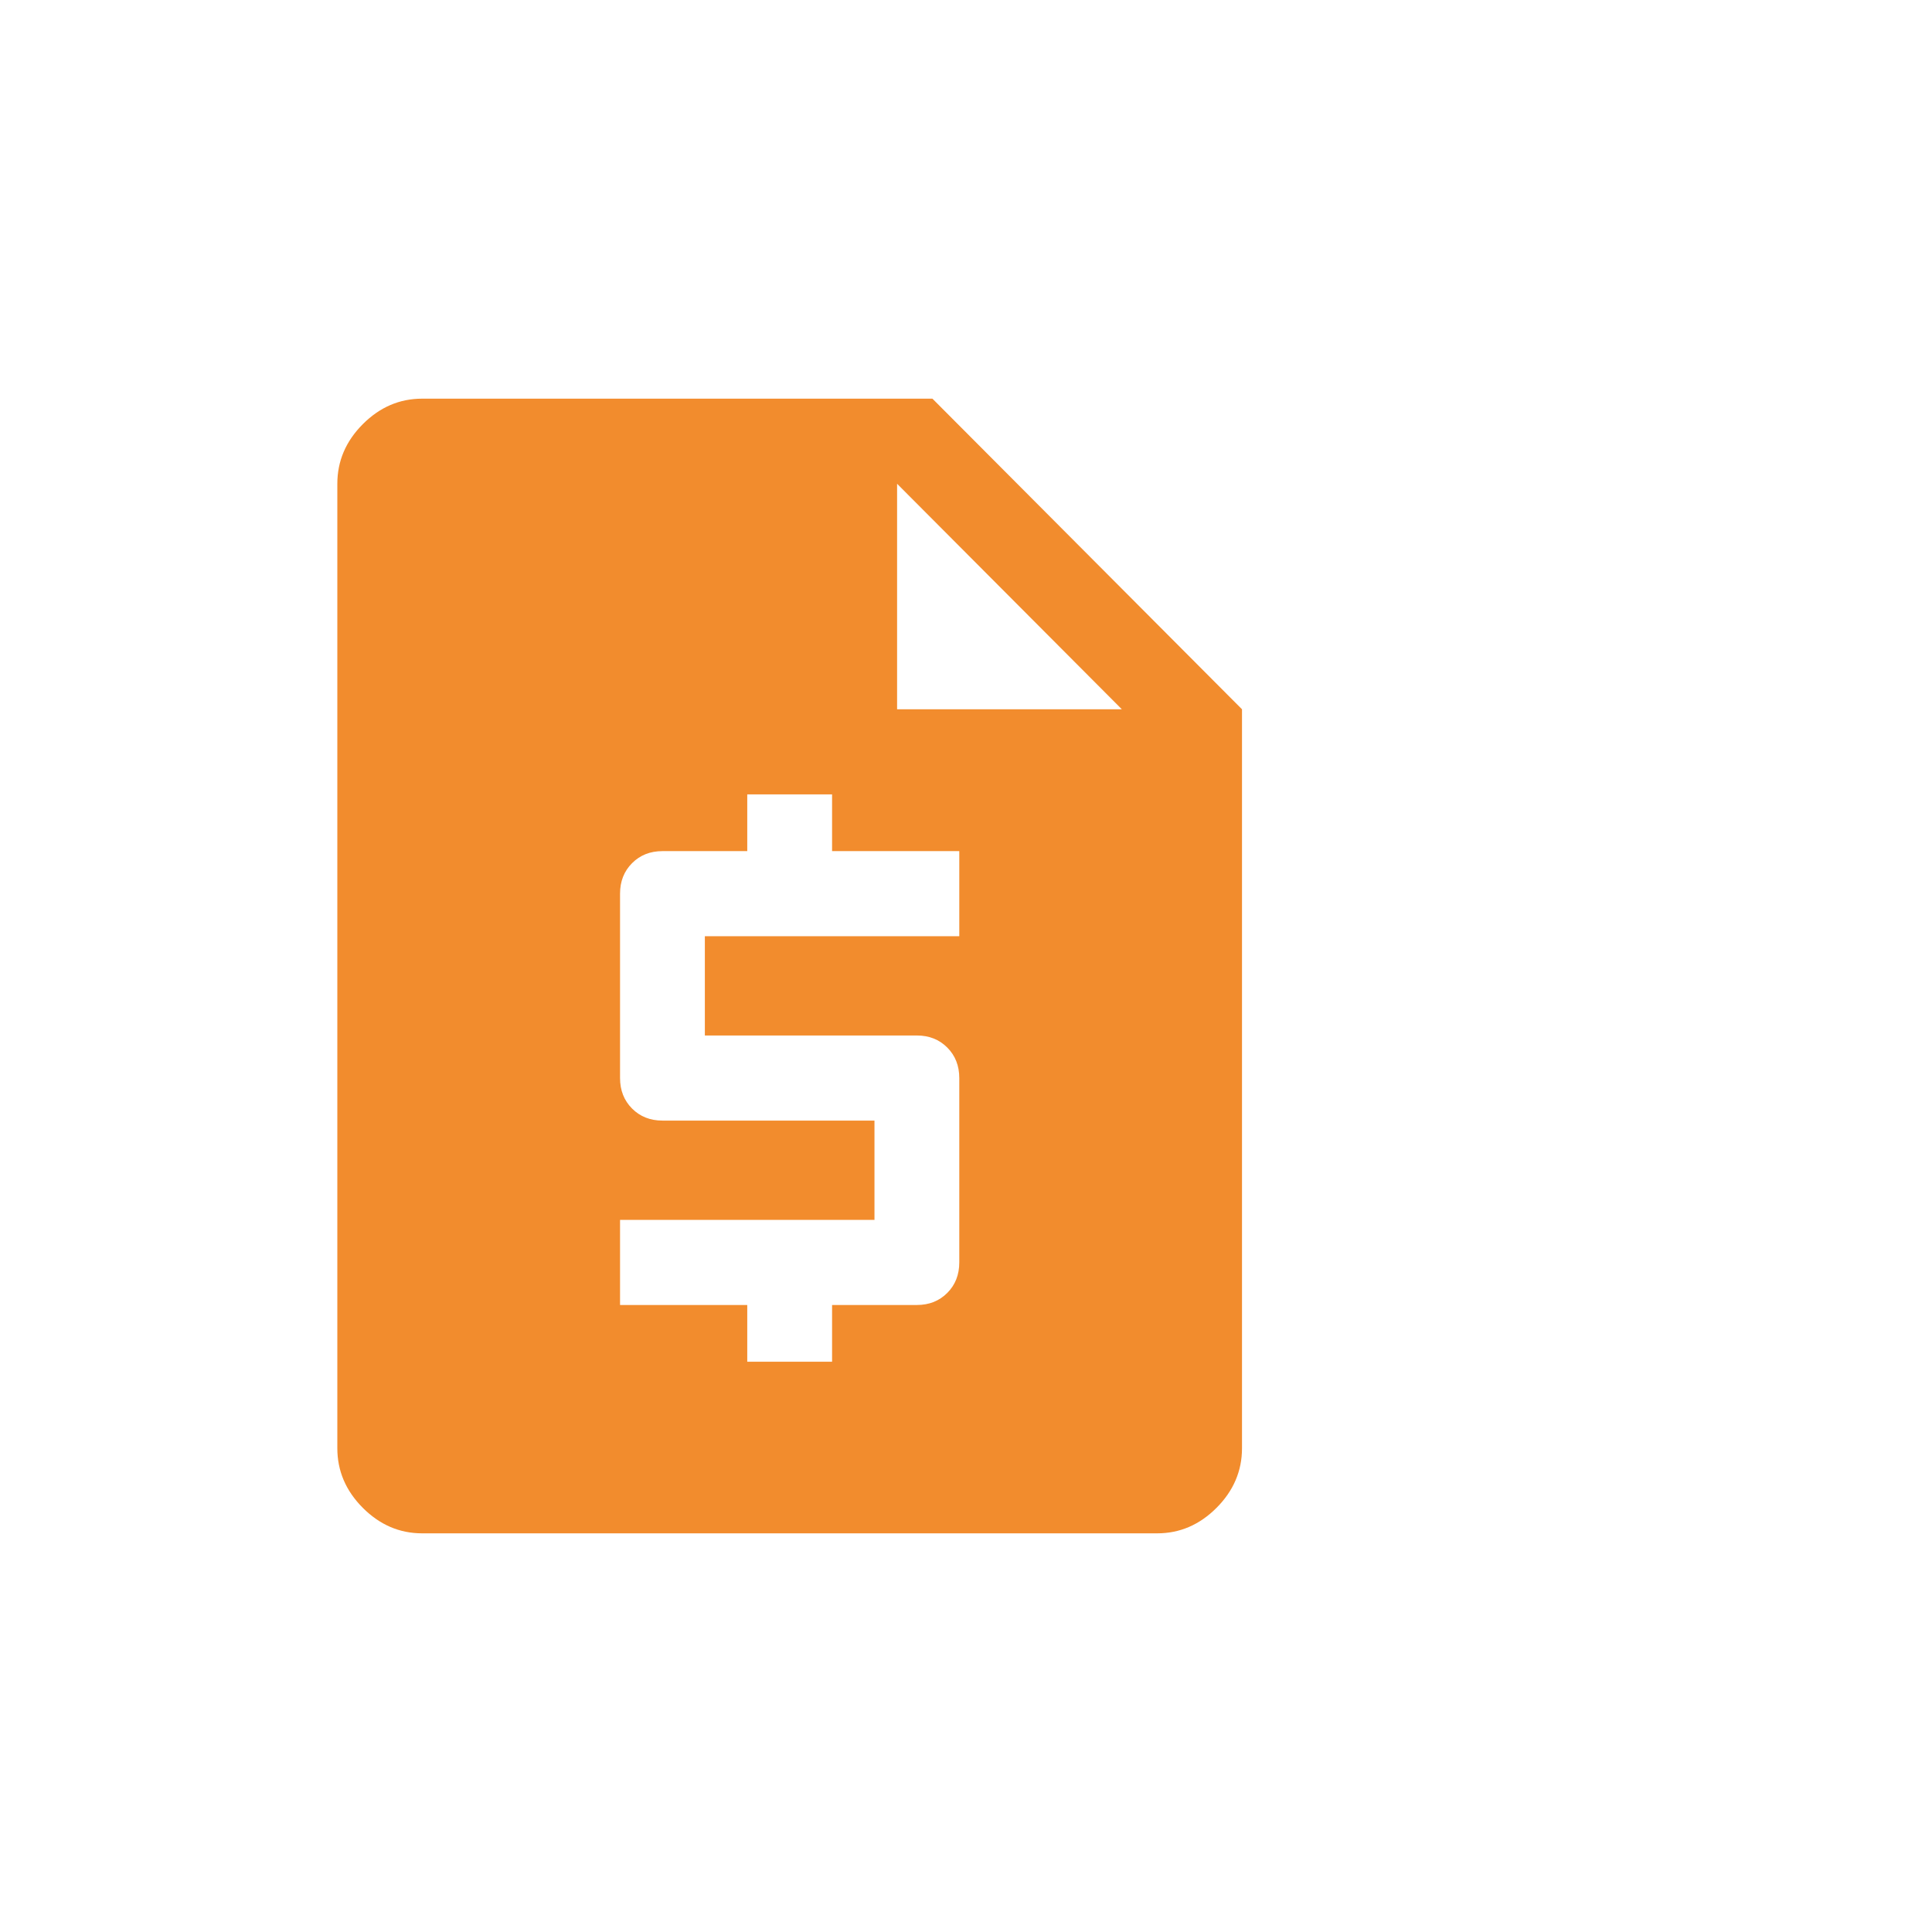
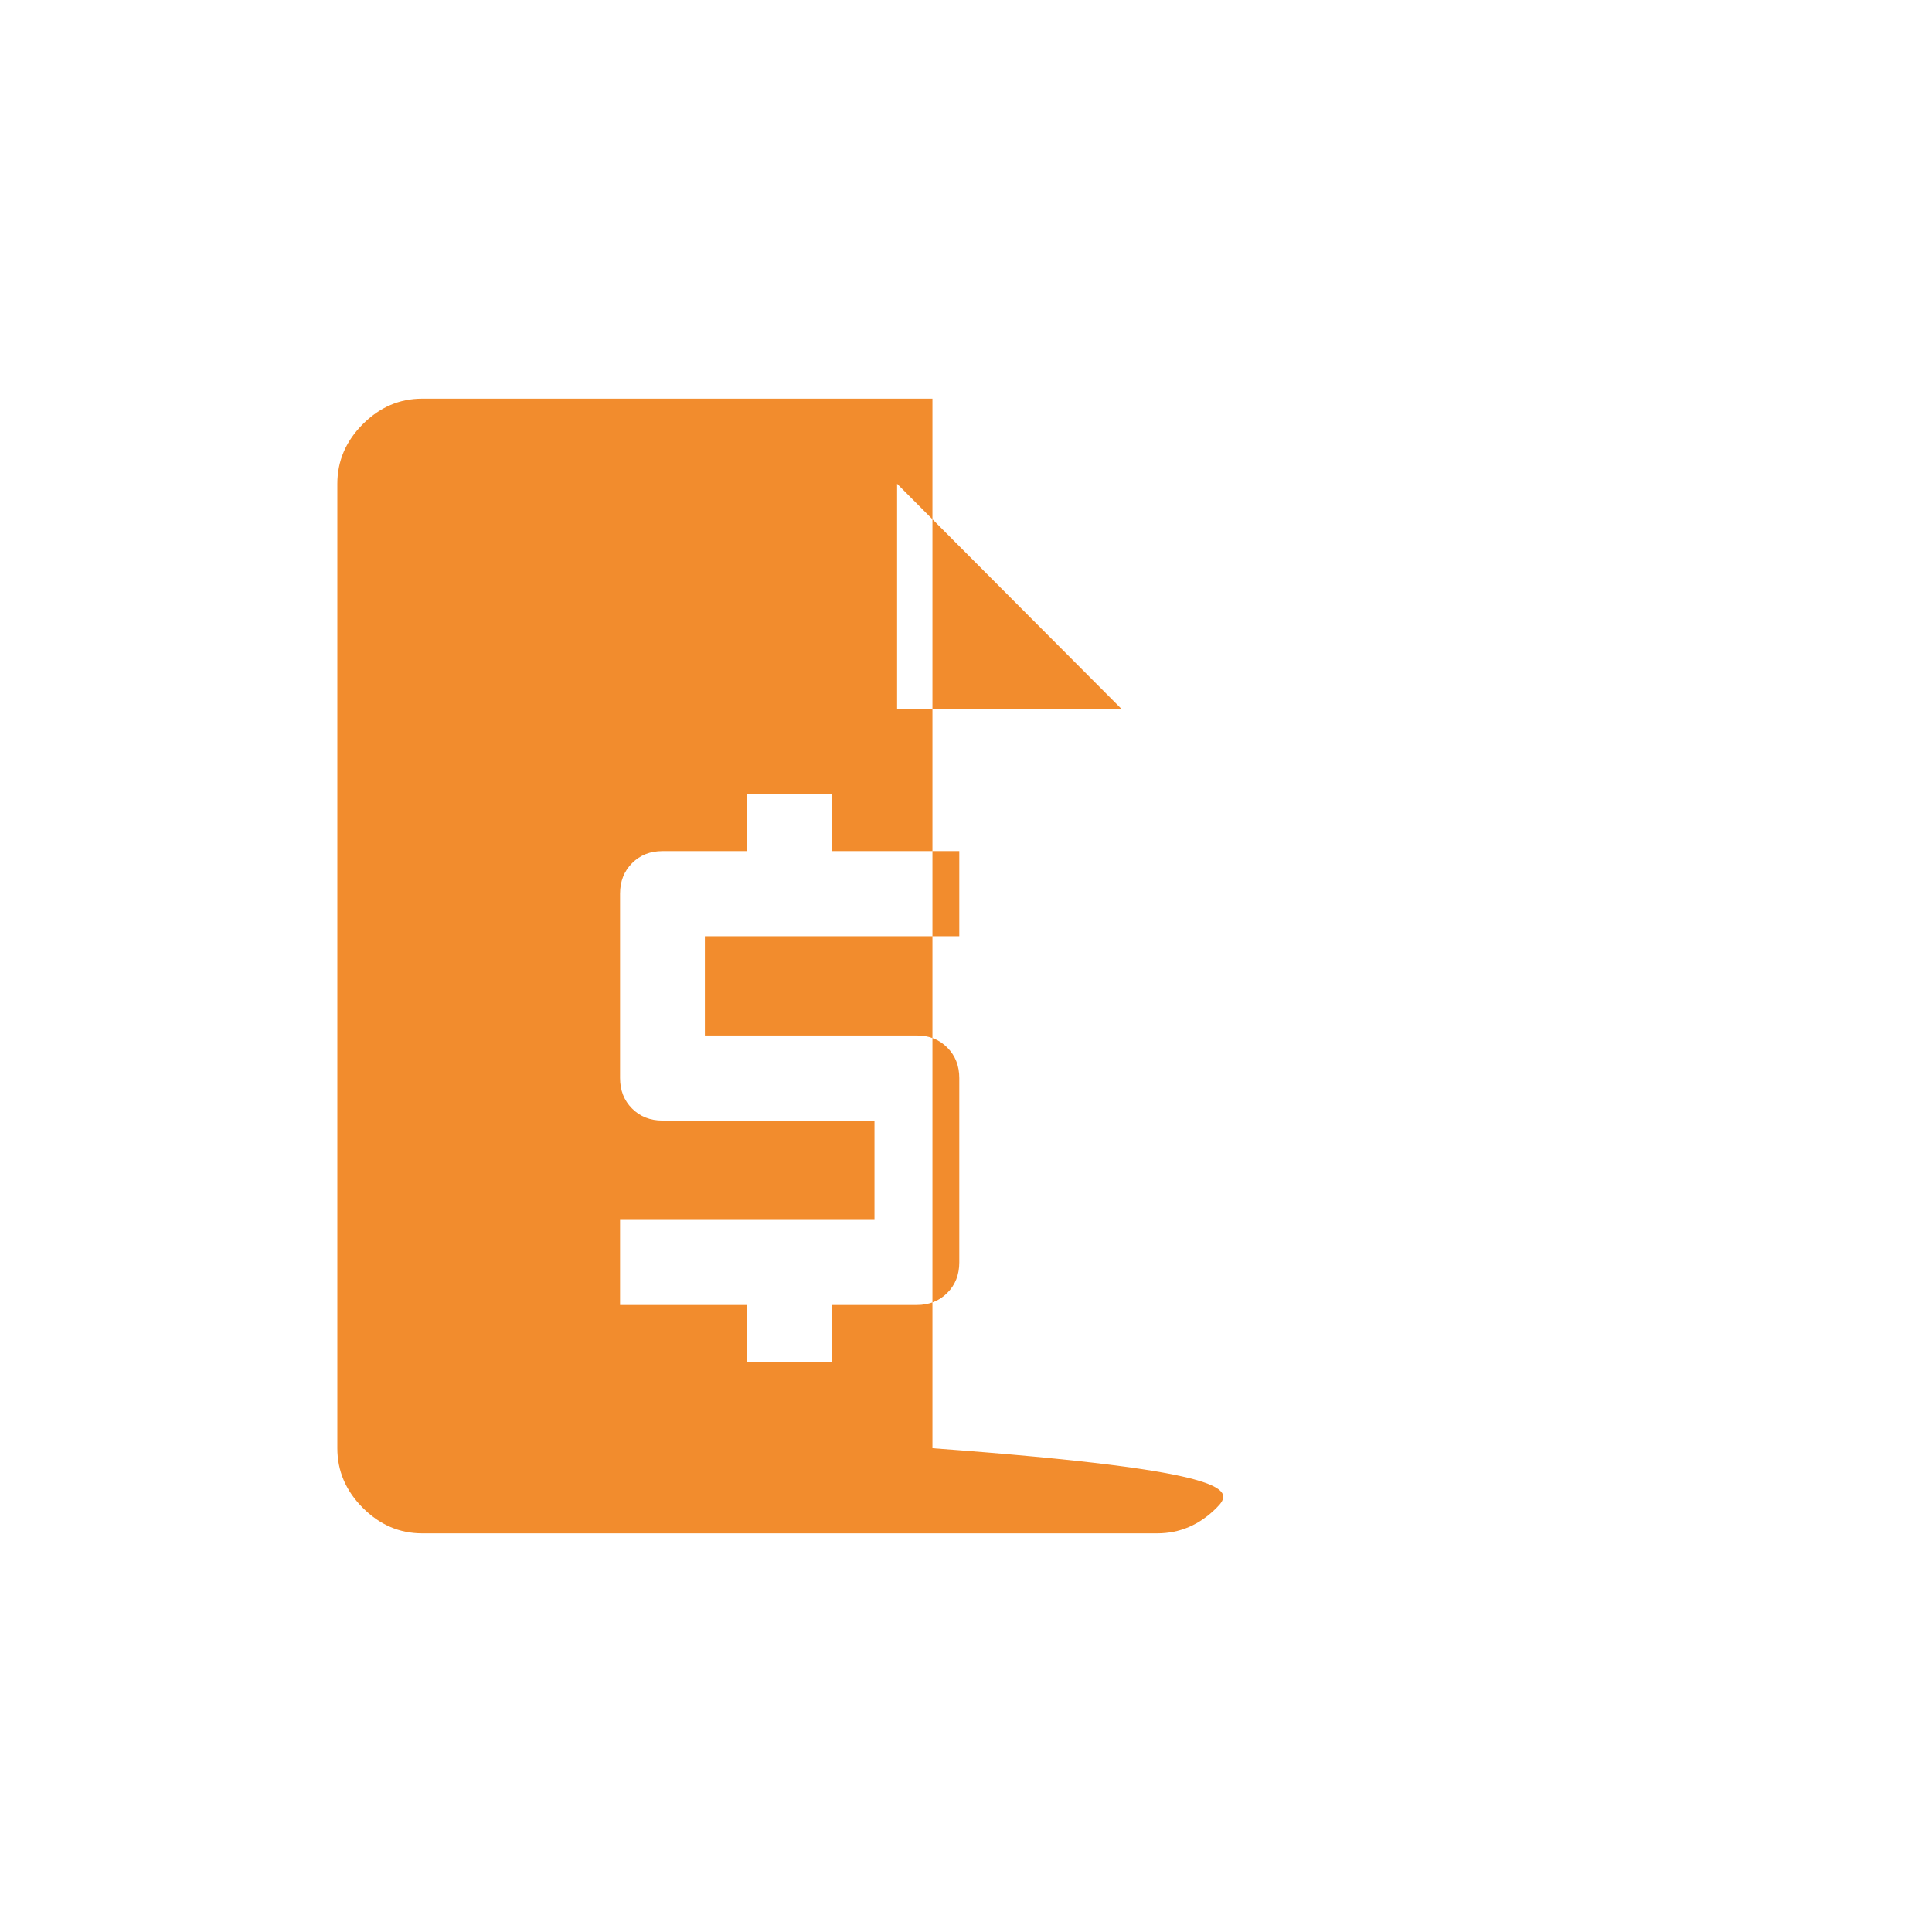
<svg xmlns="http://www.w3.org/2000/svg" width="126" height="126" viewBox="0 0 126 126" fill="none">
-   <path d="M27.531 100C26.056 100 24.766 99.445 23.659 98.335C22.553 97.225 22 95.93 22 94.45V31.55C22 30.07 22.553 28.775 23.659 27.665C24.766 26.555 26.056 26 27.531 26H60.811L81 46.258V94.45C81 95.93 80.447 97.225 79.341 98.335C78.234 99.445 76.944 100 75.469 100H27.531ZM48.734 88.808H54.266V85.108H59.797C60.596 85.108 61.257 84.845 61.779 84.321C62.301 83.797 62.562 83.134 62.562 82.332V70.308C62.562 69.506 62.301 68.843 61.779 68.319C61.257 67.795 60.596 67.532 59.797 67.532H45.969V61.057H62.562V55.508H54.266V51.807H48.734V55.508H43.203C42.404 55.508 41.743 55.77 41.221 56.294C40.699 56.818 40.438 57.481 40.438 58.282V70.308C40.438 71.109 40.699 71.772 41.221 72.296C41.743 72.82 42.404 73.082 43.203 73.082H57.031V79.558H40.438V85.108H48.734V88.808ZM58.506 46.258H73.164L58.506 31.55V46.258Z" fill="#F28C2D" />
+   <path d="M27.531 100C26.056 100 24.766 99.445 23.659 98.335C22.553 97.225 22 95.93 22 94.45V31.55C22 30.07 22.553 28.775 23.659 27.665C24.766 26.555 26.056 26 27.531 26H60.811V94.45C81 95.93 80.447 97.225 79.341 98.335C78.234 99.445 76.944 100 75.469 100H27.531ZM48.734 88.808H54.266V85.108H59.797C60.596 85.108 61.257 84.845 61.779 84.321C62.301 83.797 62.562 83.134 62.562 82.332V70.308C62.562 69.506 62.301 68.843 61.779 68.319C61.257 67.795 60.596 67.532 59.797 67.532H45.969V61.057H62.562V55.508H54.266V51.807H48.734V55.508H43.203C42.404 55.508 41.743 55.77 41.221 56.294C40.699 56.818 40.438 57.481 40.438 58.282V70.308C40.438 71.109 40.699 71.772 41.221 72.296C41.743 72.82 42.404 73.082 43.203 73.082H57.031V79.558H40.438V85.108H48.734V88.808ZM58.506 46.258H73.164L58.506 31.55V46.258Z" fill="#F28C2D" />
</svg>